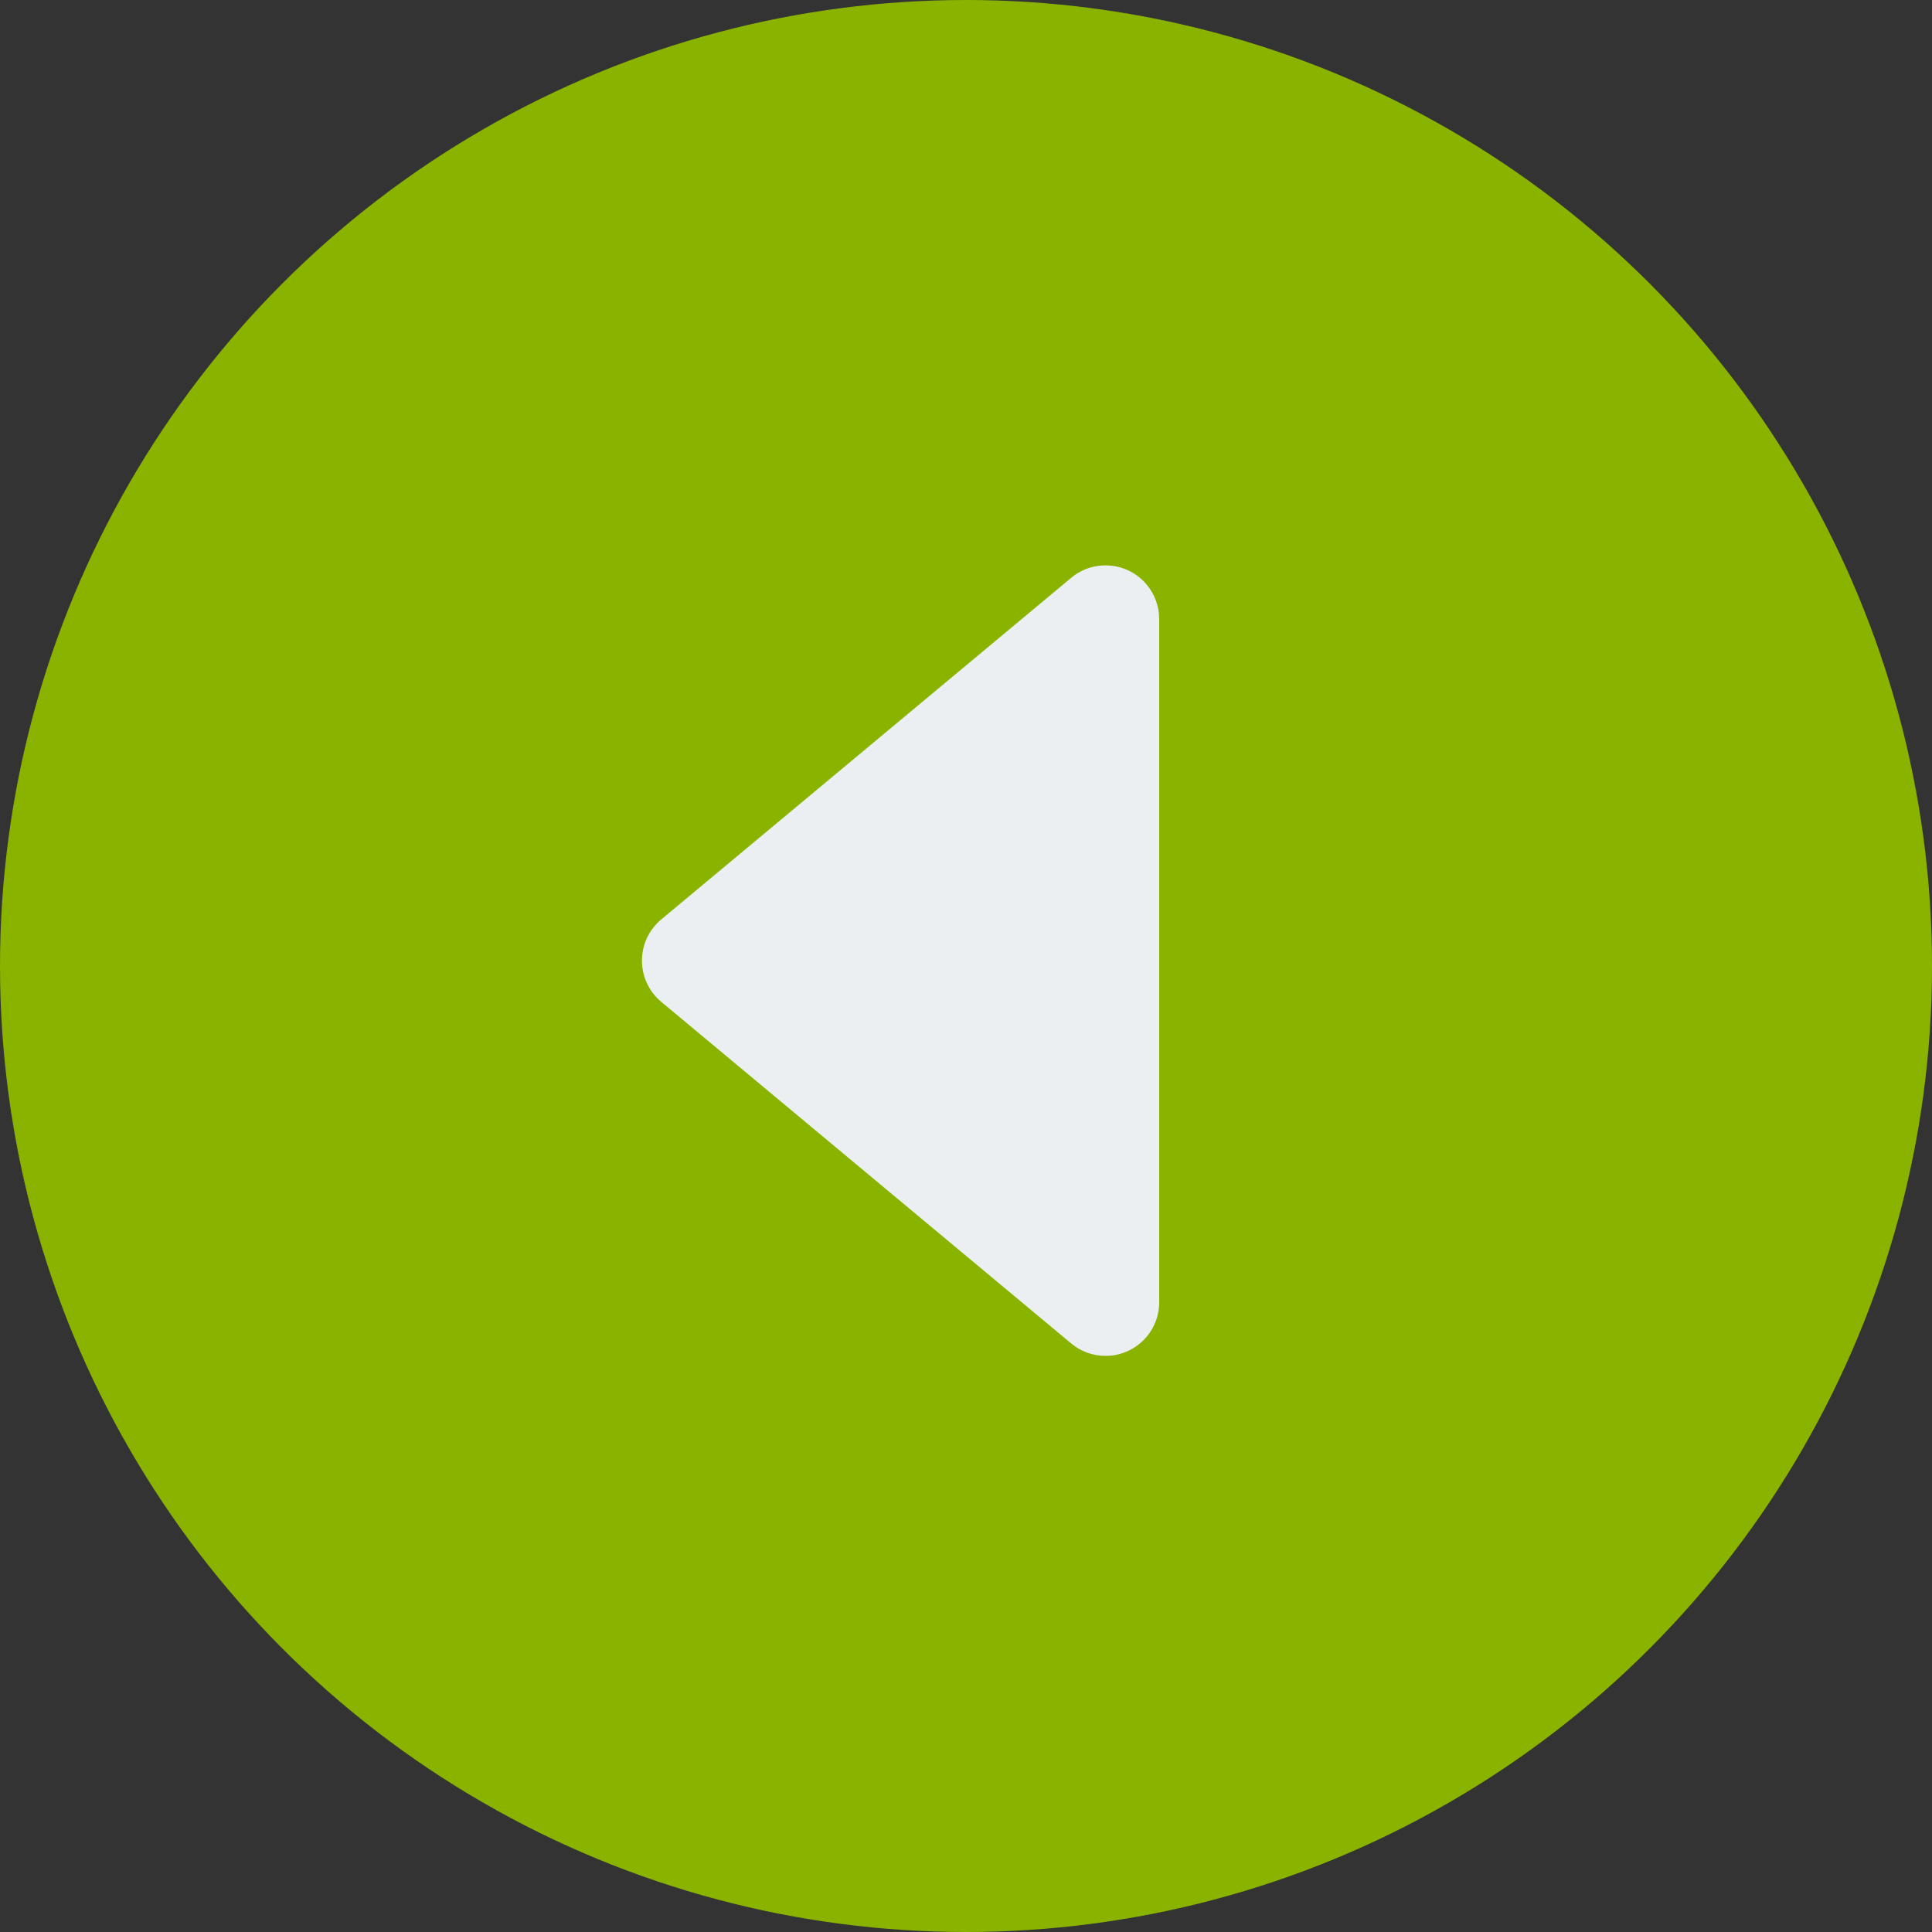
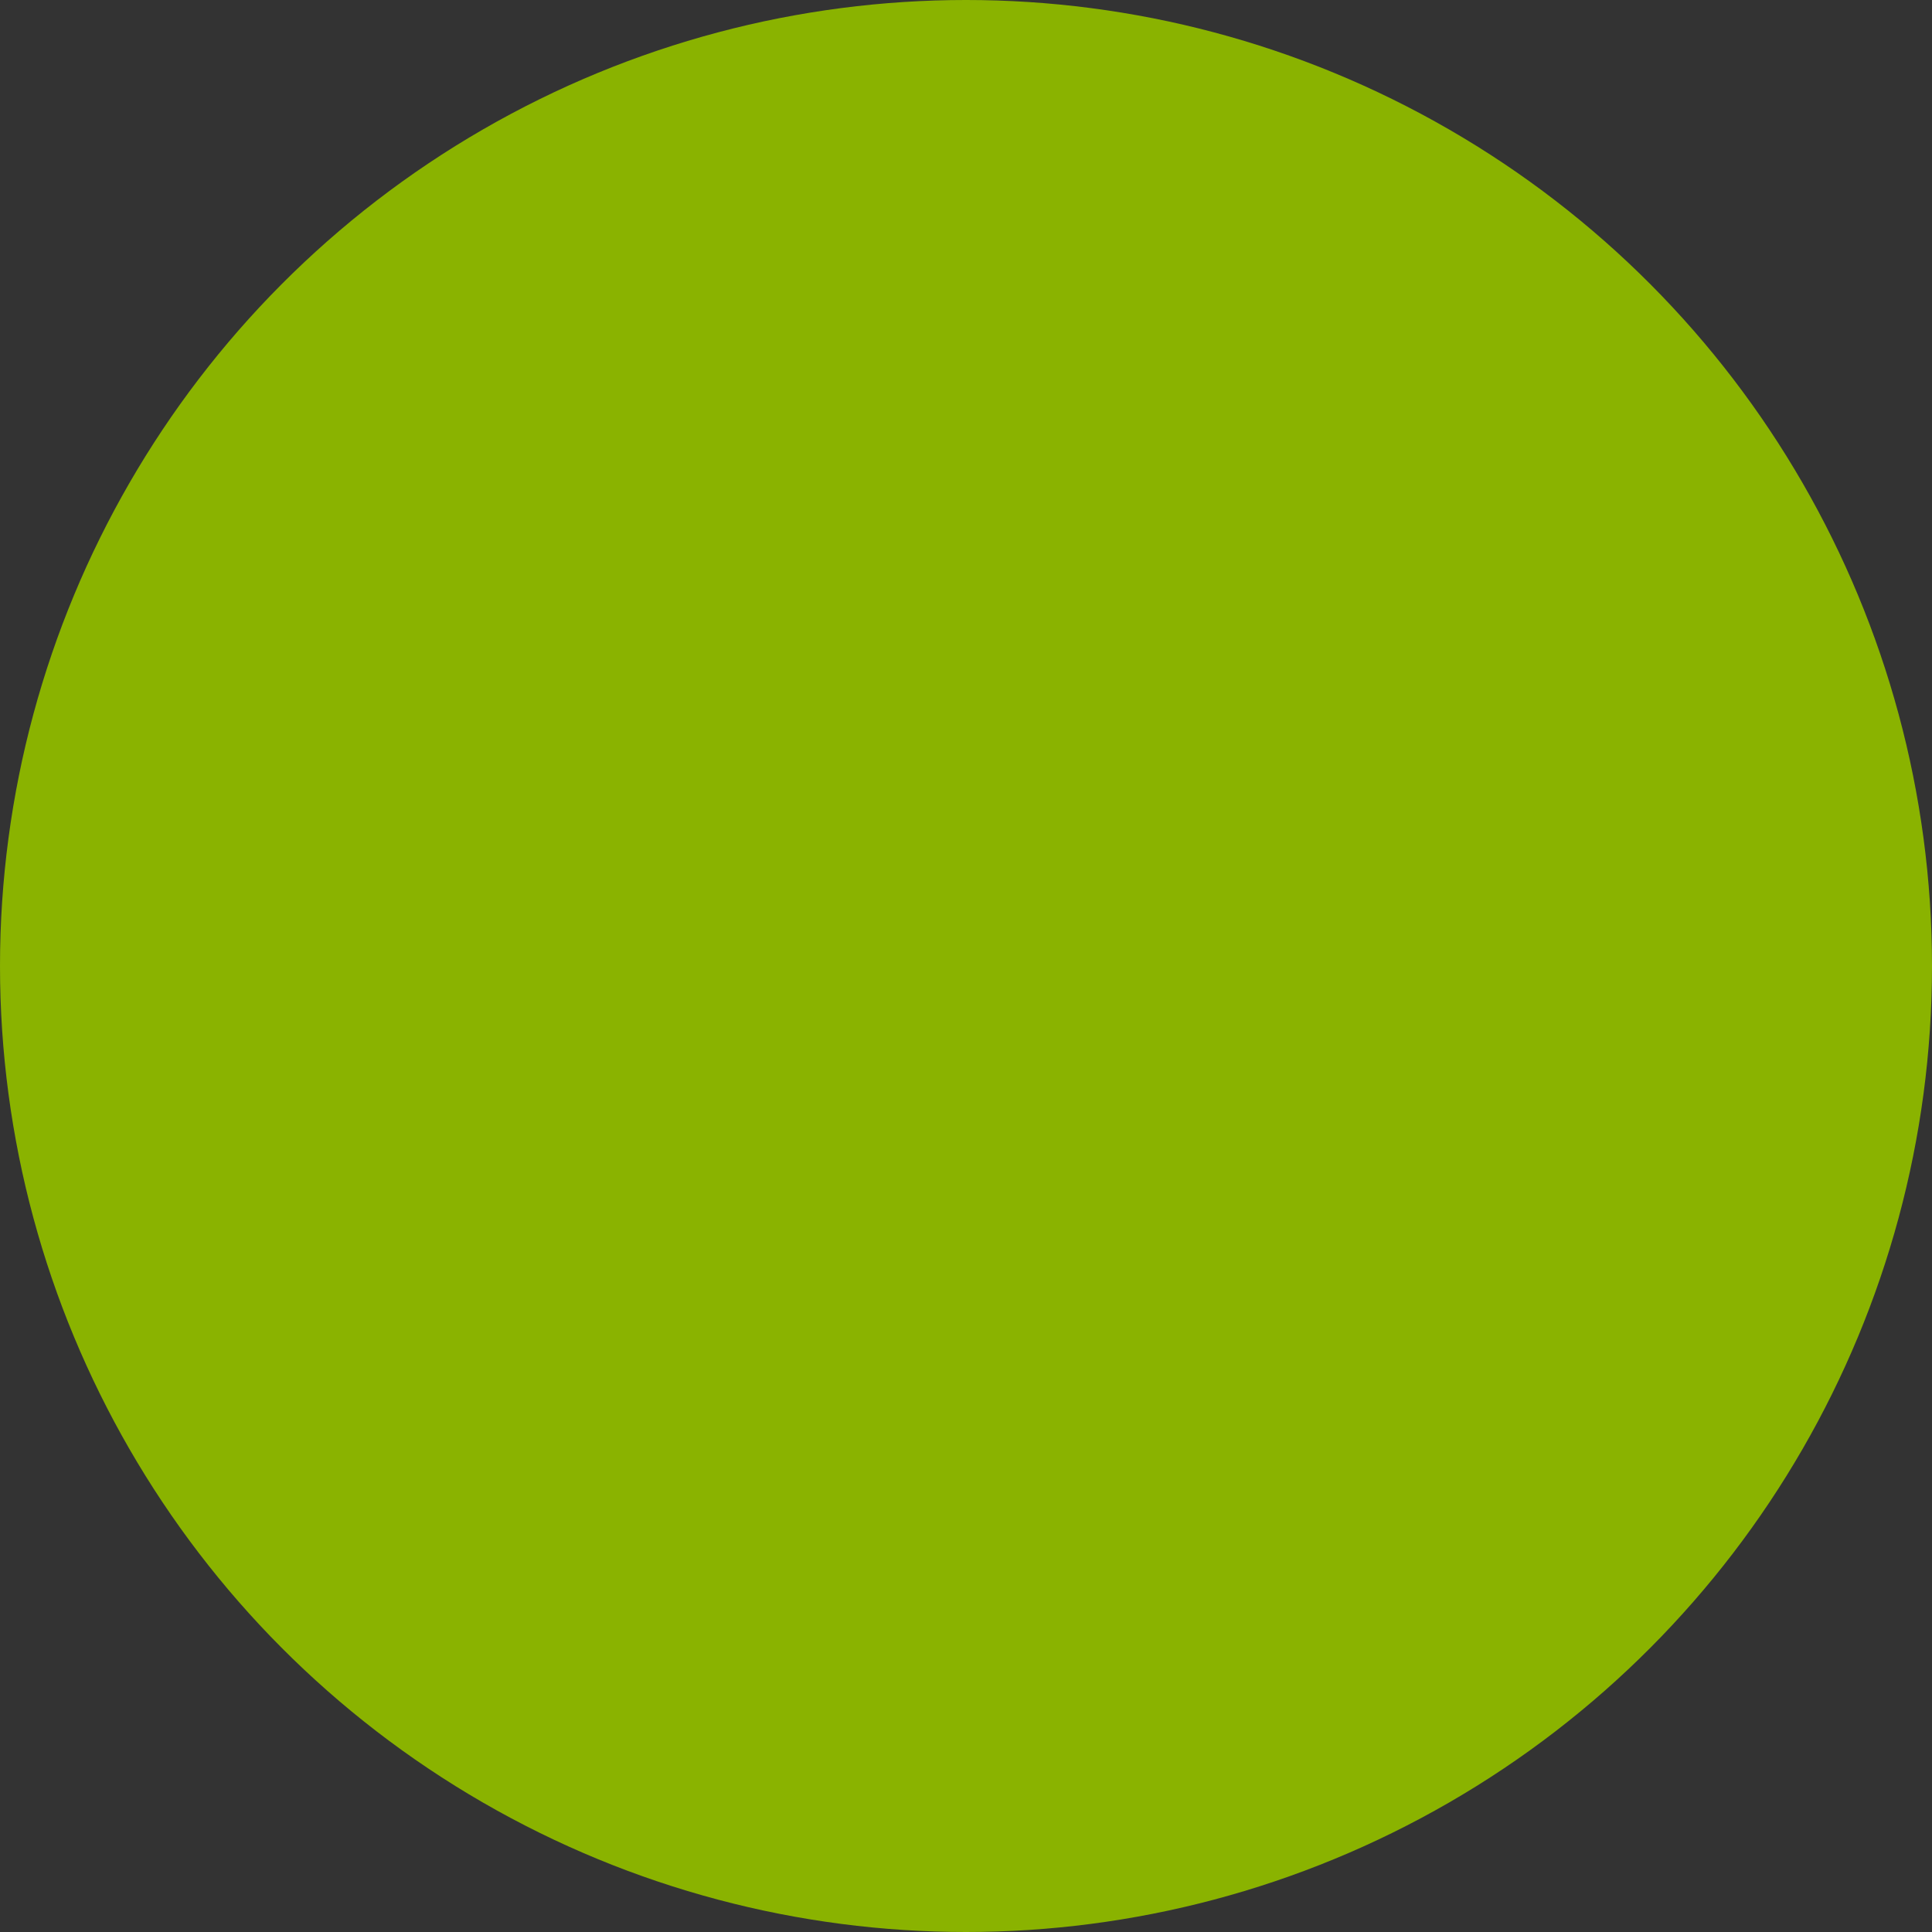
<svg xmlns="http://www.w3.org/2000/svg" width="36px" height="36px" viewBox="0 0 36 36" version="1.1">
  <rect x="0" y="0" width="36" height="36" fill="#333333" stroke="none" />
  <title>Group 10 Copy</title>
  <desc>Created with Sketch.</desc>
  <g id="Primavera" stroke="none" stroke-width="1" fill="none" fill-rule="evenodd">
    <g id="Primavera-A" transform="translate(-233, -6713)">
      <g id="Group-7" transform="translate(204, 6399)">
        <g id="Group-4-Copy" transform="translate(29, 314)">
          <g id="Group-10-Copy" transform="translate(18, 18) rotate(180) translate(-18, -18) translate(-0, 0)">
            <circle id="Oval" fill="#8AB300" cx="18" cy="18" r="18" />
-             <path d="M20.268,13.922 L26.633,21.56 C26.987,21.984 26.929,22.615 26.505,22.968 C26.325,23.118 26.099,23.2 25.865,23.2 L13.135,23.2 C12.583,23.2 12.135,22.752 12.135,22.2 C12.135,21.966 12.217,21.74 12.367,21.56 L18.732,13.922 C19.085,13.498 19.716,13.44 20.14,13.794 C20.187,13.833 20.23,13.875 20.268,13.922 Z" id="Triangle" fill="#EBEFF1" transform="translate(19.5, 18.1) rotate(90) translate(-19.5, -18.1) " />
          </g>
        </g>
      </g>
    </g>
  </g>
</svg>